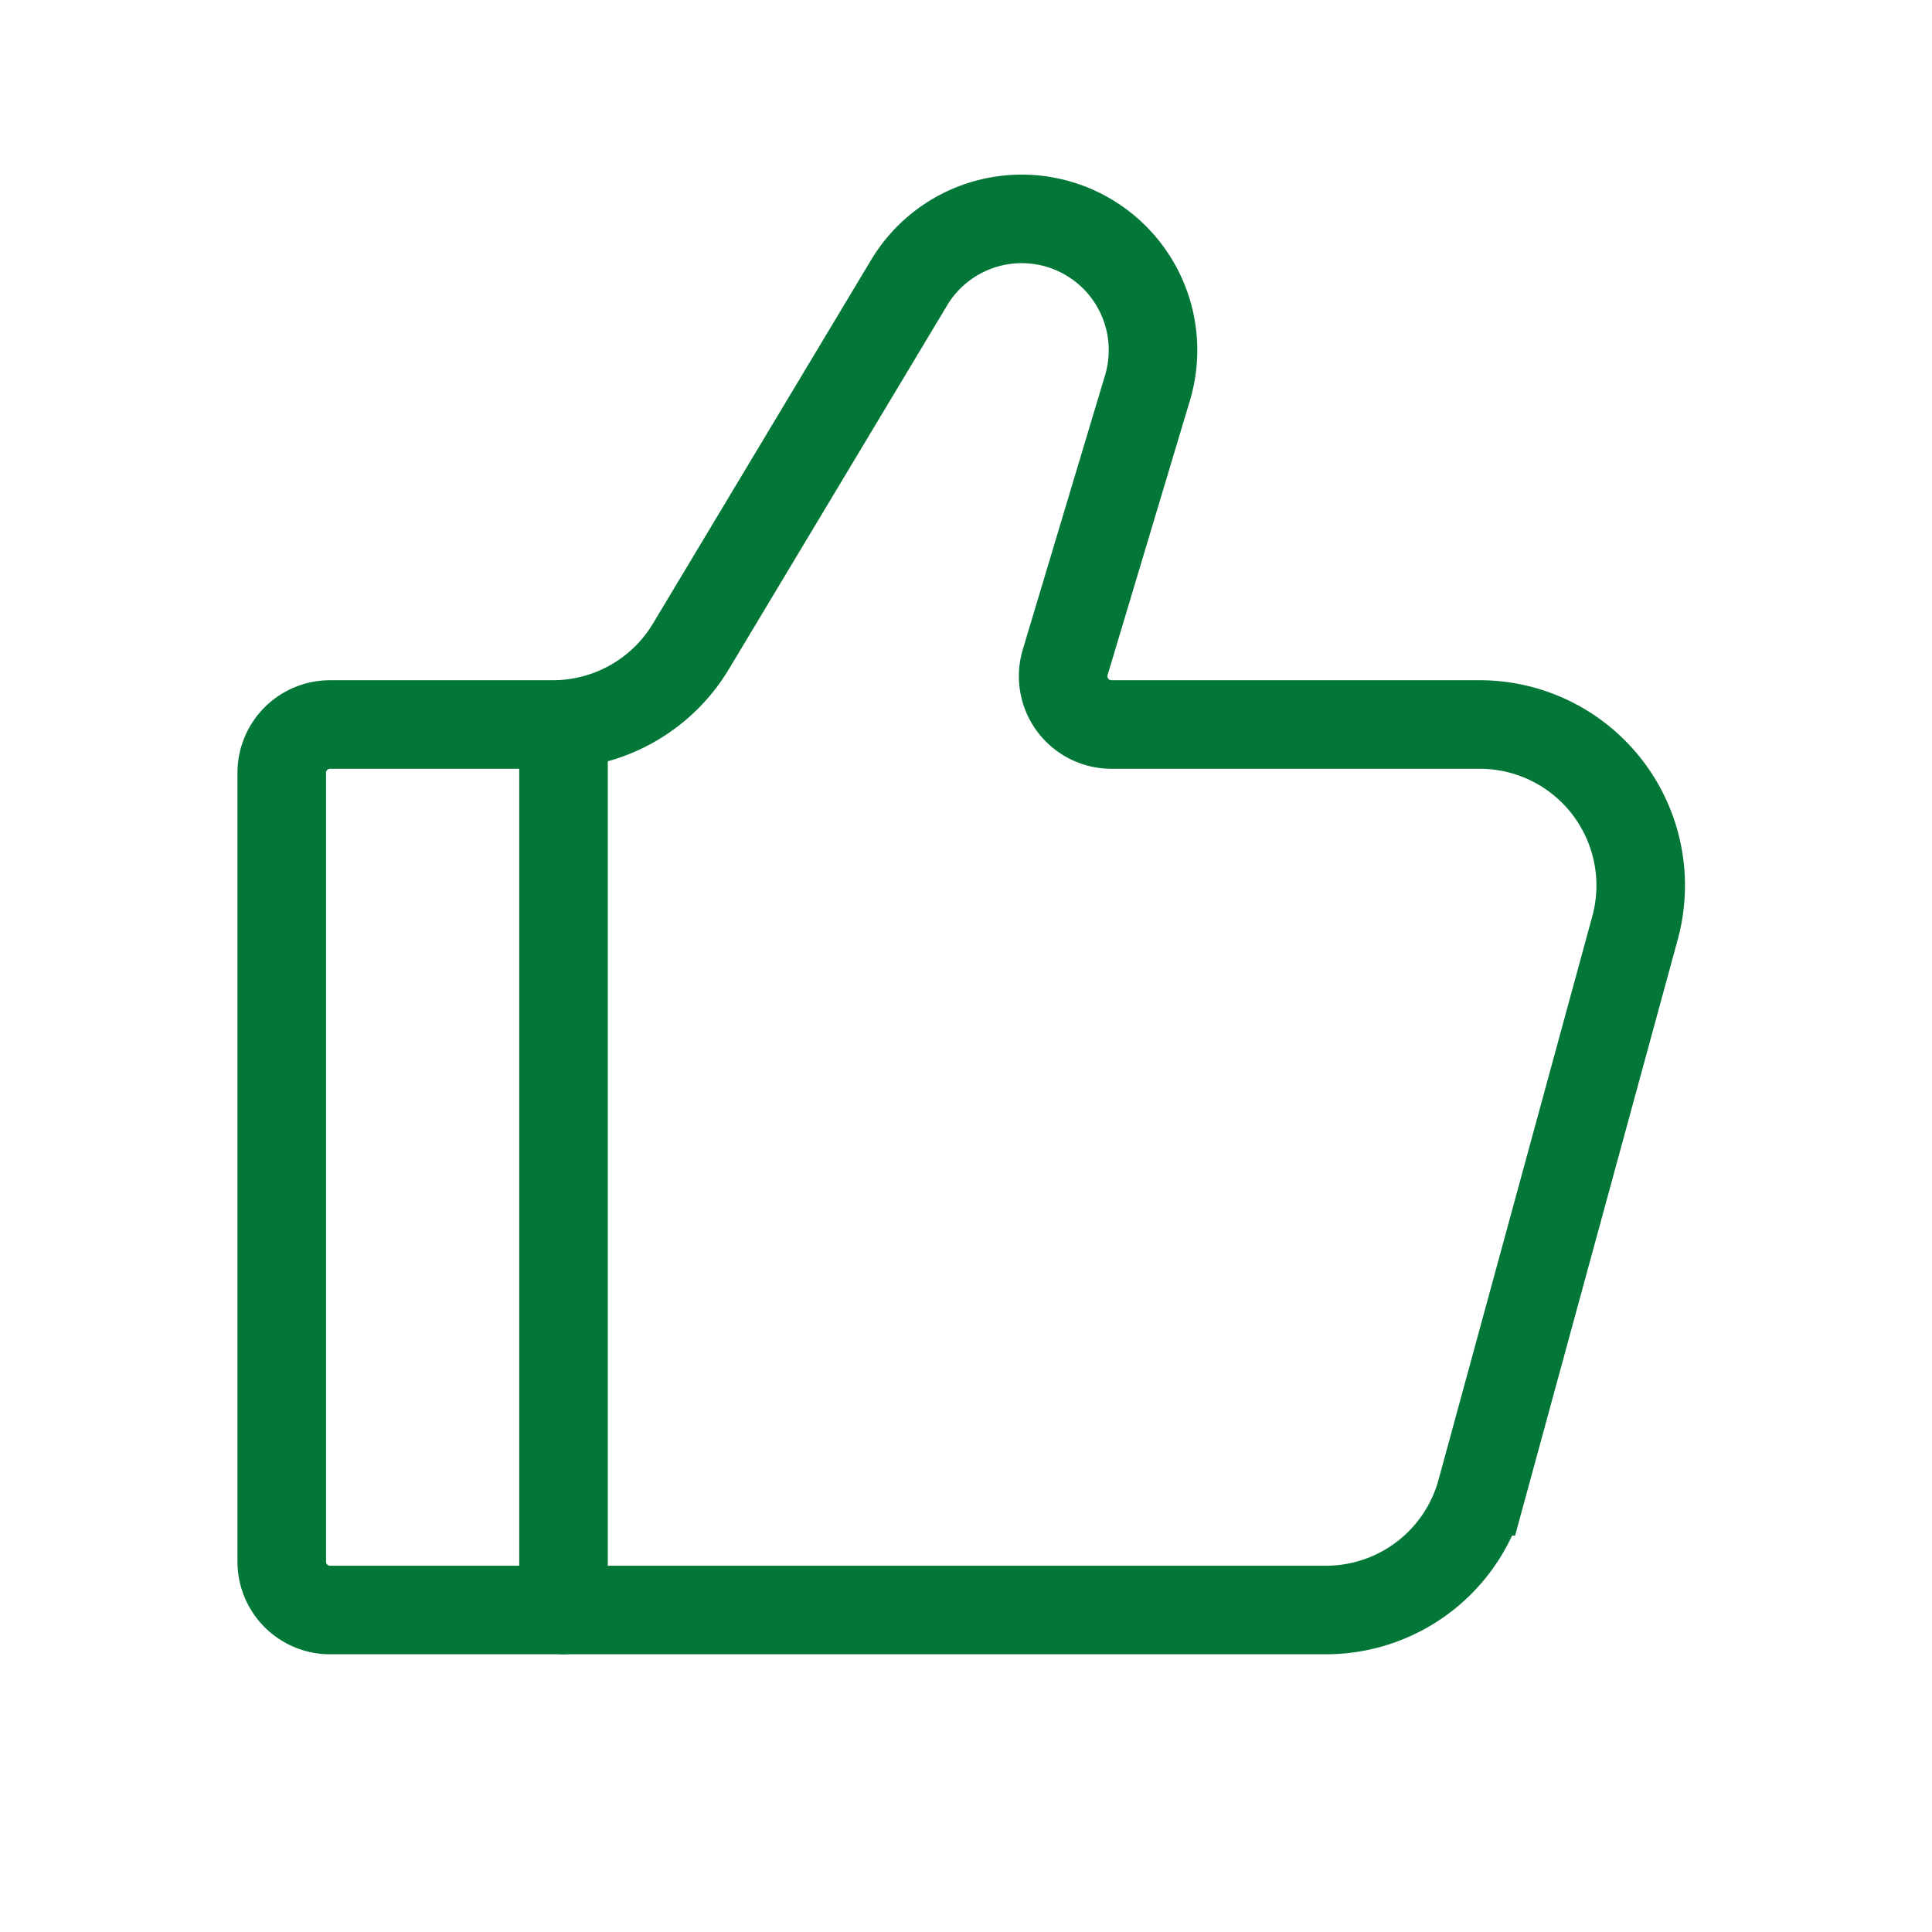
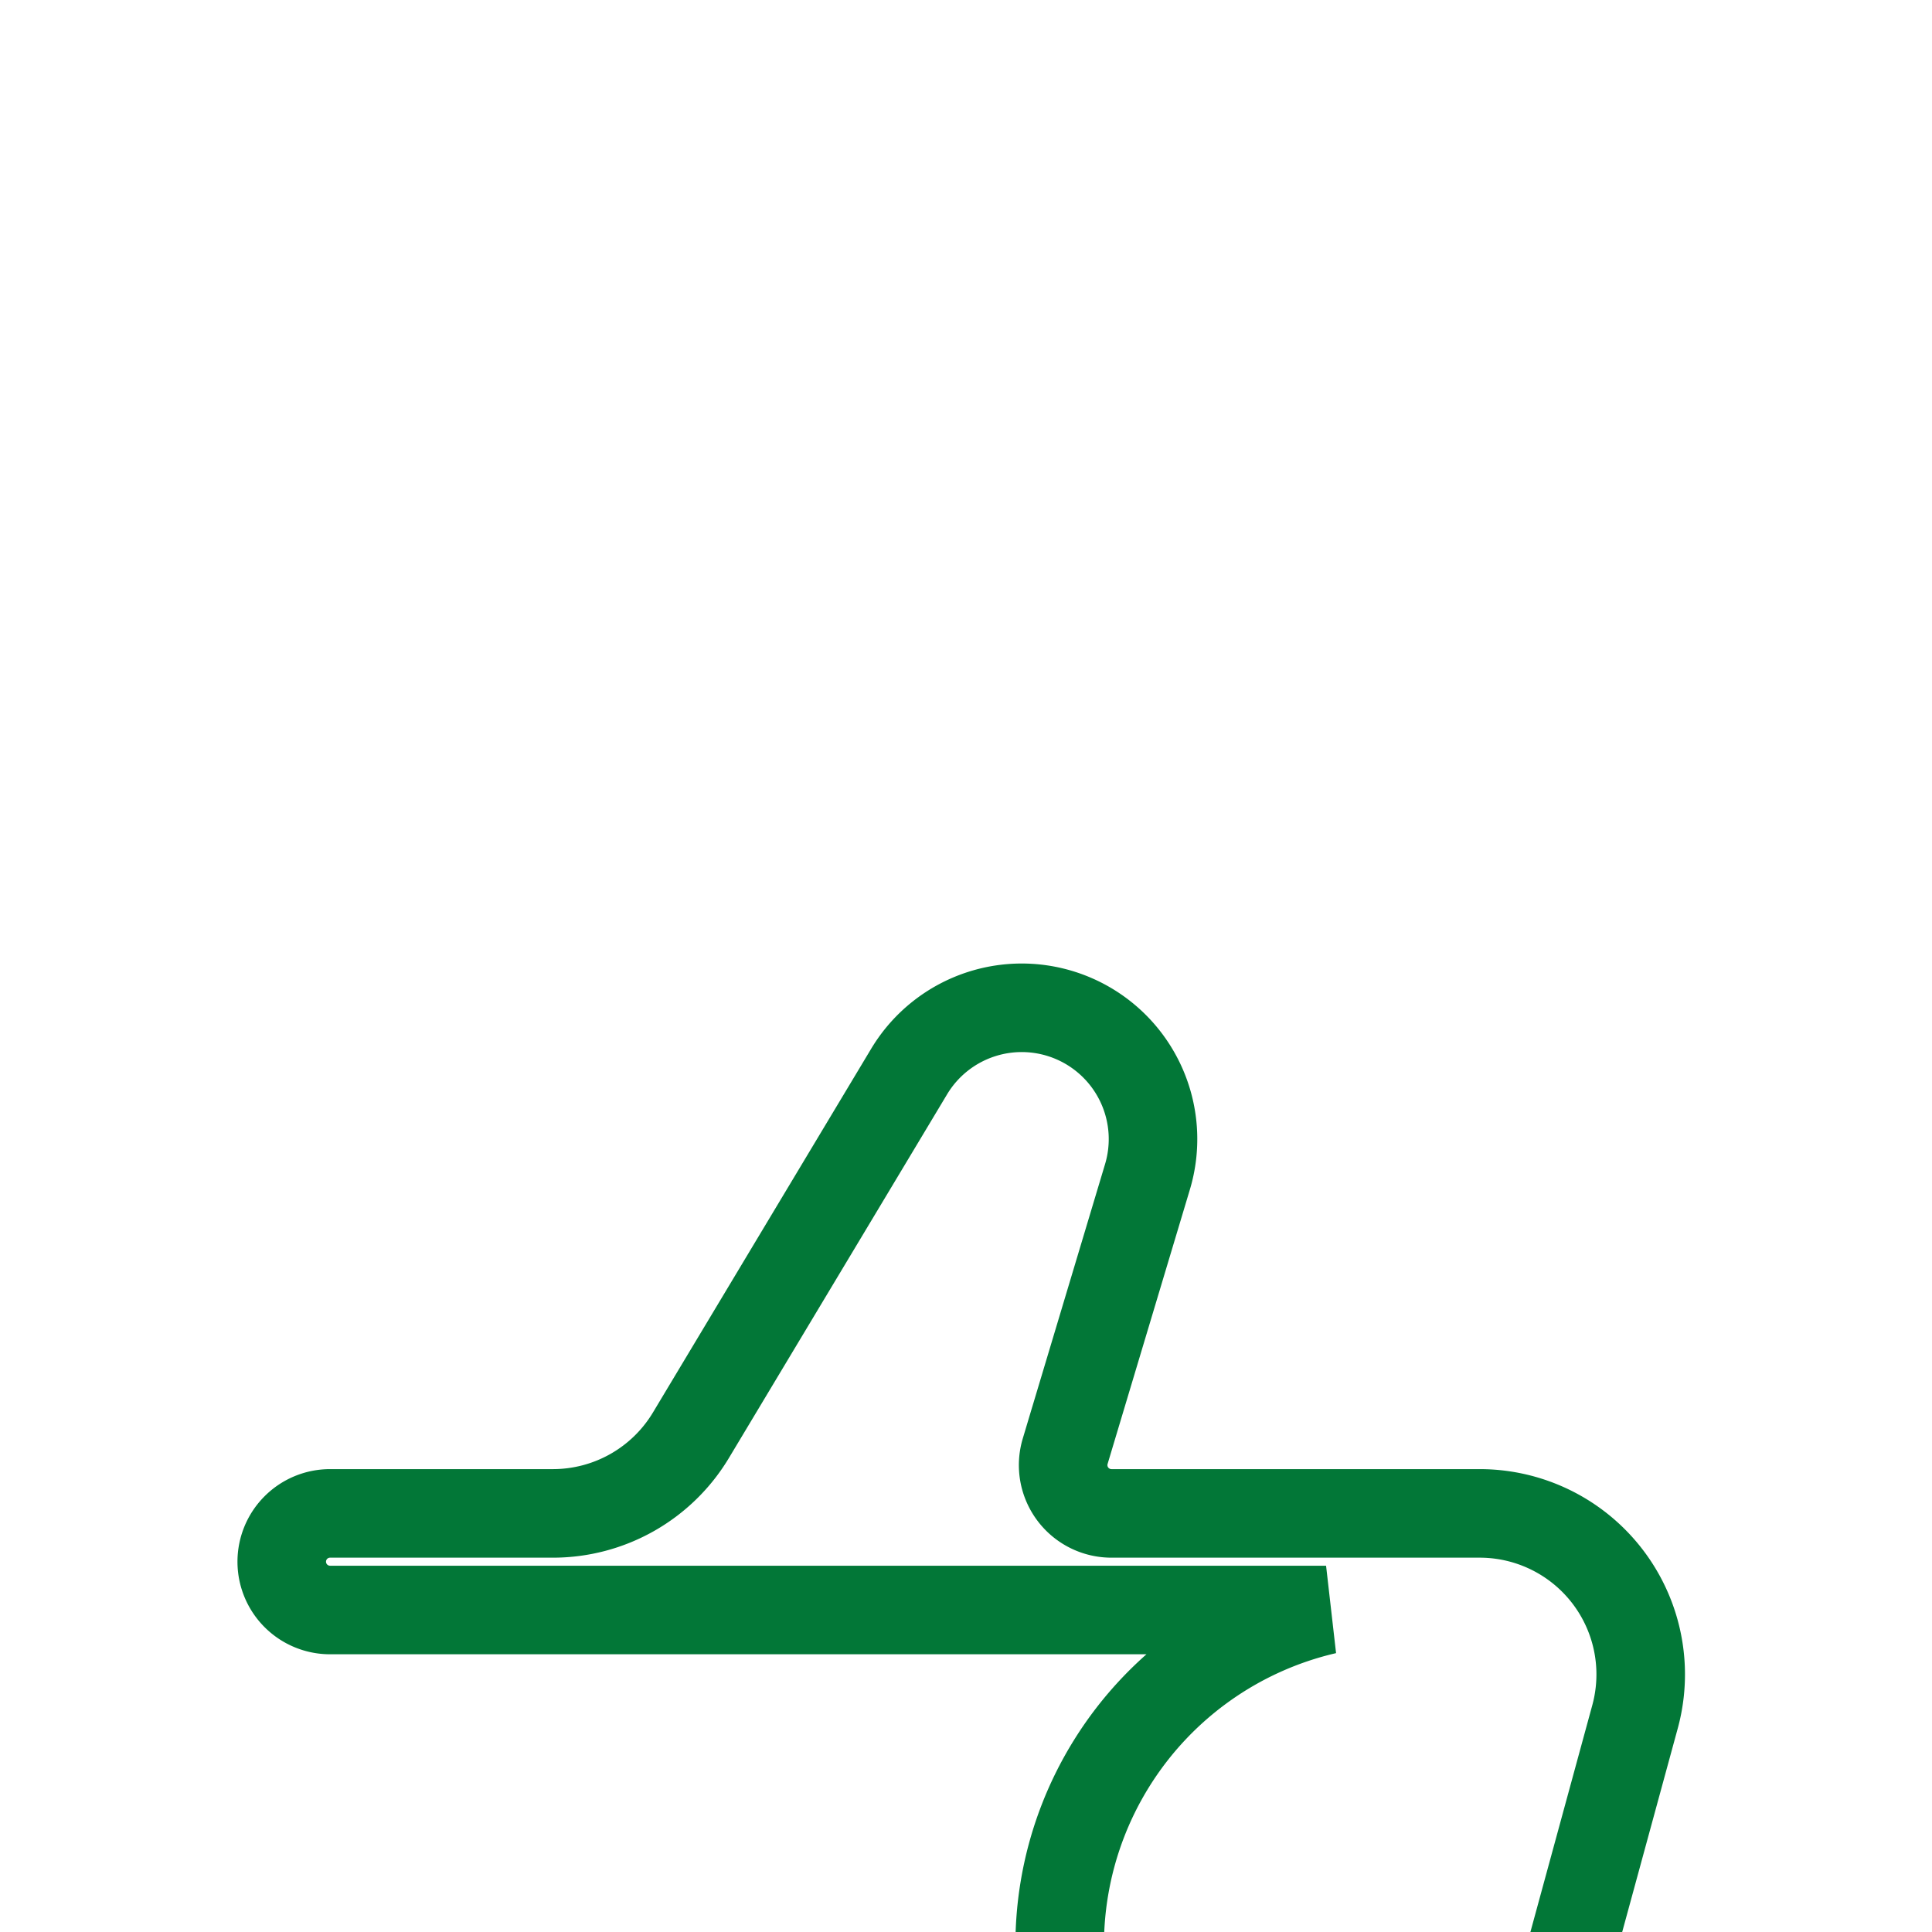
<svg xmlns="http://www.w3.org/2000/svg" width="20px" height="20px" stroke-width="1.1" viewBox="0 0 24 24" fill="none" color="#027737">
-   <path d="M16.472 20H4.1a.6.6 0 01-.6-.6V9.6a.6.6 0 01.6-.6h2.768a2 2 0 001.715-.971l2.71-4.517a1.631 1.631 0 012.961 1.308l-1.022 3.408a.6.6 0 00.574.772h4.575a2 2 0 011.93 2.526l-1.91 7A2 2 0 0116.473 20z" stroke="#027737" stroke-width="1.1" stroke-linecap="round" />
-   <path d="M7 20V9" stroke="#027737" stroke-width="1.1" stroke-linecap="round" stroke-linejoin="round" />
+   <path d="M16.472 20H4.1a.6.6 0 01-.6-.6a.6.6 0 01.6-.6h2.768a2 2 0 001.715-.971l2.71-4.517a1.631 1.631 0 012.961 1.308l-1.022 3.408a.6.6 0 00.574.772h4.575a2 2 0 011.93 2.526l-1.91 7A2 2 0 0116.473 20z" stroke="#027737" stroke-width="1.1" stroke-linecap="round" />
</svg>